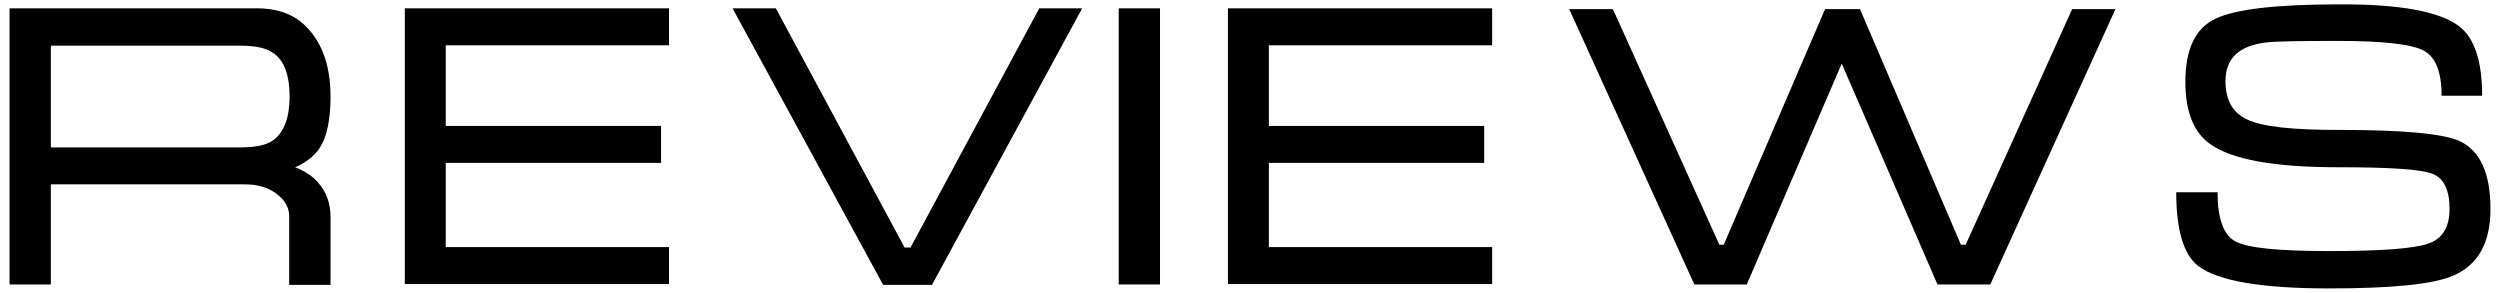
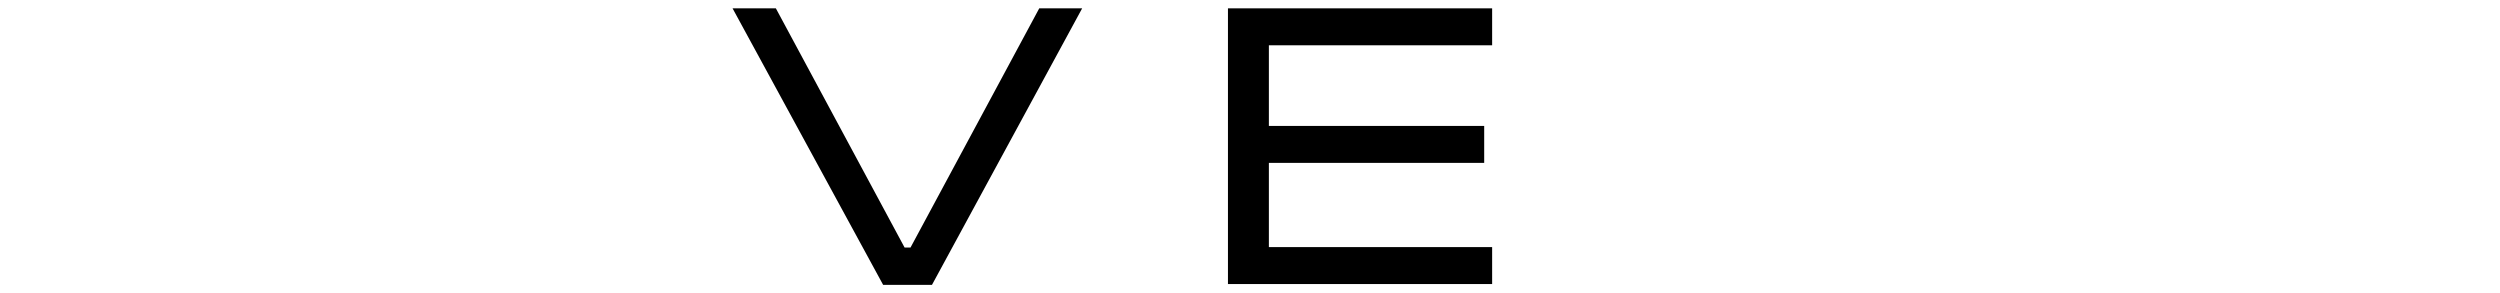
<svg xmlns="http://www.w3.org/2000/svg" version="1.1" id="Слой_1" x="0px" y="0px" viewBox="0 0 629.3 73.7" style="enable-background:new 0 0 629.3 73.7;" xml:space="preserve">
  <g>
-     <path d="M2.4,2.1h62.4c5.9,0,10.4,2,13.6,6.1c3.2,4,4.8,9.4,4.8,16.1c0,5.8-0.9,10.1-2.7,12.9c-1.3,2-3.4,3.7-6.2,4.9 c2.5,1,4.5,2.3,5.9,4c2,2.3,3,5.2,3,8.5v17.1H72.8V54.5c0-2.3-1.1-4.2-3.3-5.8s-4.8-2.3-8-2.3H12.8v25.2H2.4V2.1z M12.8,37.1h47.8 c3.8,0,6.6-0.6,8.3-1.9c2.6-2,4-5.6,4-10.9c0-5.3-1.3-8.9-3.9-10.8c-1.8-1.4-4.6-2-8.4-2H12.8V37.1z" />
-     <path d="M101.9,2.1h66.5v9.3h-56.2v20.3h54.2v9.3h-54.2v21.2h56.2v9.3h-66.5V2.1z" />
    <path d="M272.4,2.1l-37.8,69.6h-12.3L184.4,2.1h10.9l32.4,60.2h1.5l32.4-60.2H272.4z" />
-     <path d="M292,71.6h-10.4V2.1H292V71.6z" />
    <path d="M309.1,2.1h66.5v9.3h-56.2v20.3h54.2v9.3h-54.2v21.2h56.2v9.3h-66.5V2.1z" />
-     <path d="M432.8,61.6h1.1l25.5-59.3h8.8l25.4,59.3h1.2l26.8-59.3h10.9L501,71.6h-13.3l-24.1-55.6l-23.9,55.6h-13.2L395,2.3h11 L432.8,61.6z" />
-     <path d="M588.5,32.7c16.2,0,26.4,0.9,30.6,2.8c5.2,2.4,7.8,8.1,7.8,17.1c0,8.5-3.1,14.1-9.4,16.8c-5.1,2.2-15.6,3.2-31.3,3.2 c-17,0-27.9-1.9-32.8-5.6c-3.7-2.8-5.6-9-5.6-18.6h10.4c0,6.6,1.5,10.7,4.4,12.3c2.9,1.7,10.8,2.5,23.8,2.5 c12.7,0,20.9-0.6,24.6-1.8c3.8-1.2,5.6-4.2,5.6-8.8c0-4.7-1.4-7.7-4.2-8.8c-2.8-1.2-10.8-1.7-23.8-1.7c-16,0-26.7-1.9-32.2-5.8 c-4.2-2.9-6.3-8.2-6.3-15.7c0-8.2,2.5-13.5,7.6-15.9c5-2.4,15.4-3.6,30.9-3.6C604,1,614.2,2.9,619,6.6c3.9,3,5.8,8.8,5.8,17.5 h-10.2c0-6-1.5-9.8-4.6-11.4c-3-1.6-10.3-2.4-21.6-2.4c-9.8,0-15.7,0.1-18,0.4c-6.8,0.8-10.2,4-10.2,9.7c0,4.8,1.8,8,5.5,9.7 C569.5,31.9,577,32.7,588.5,32.7z" />
  </g>
</svg>